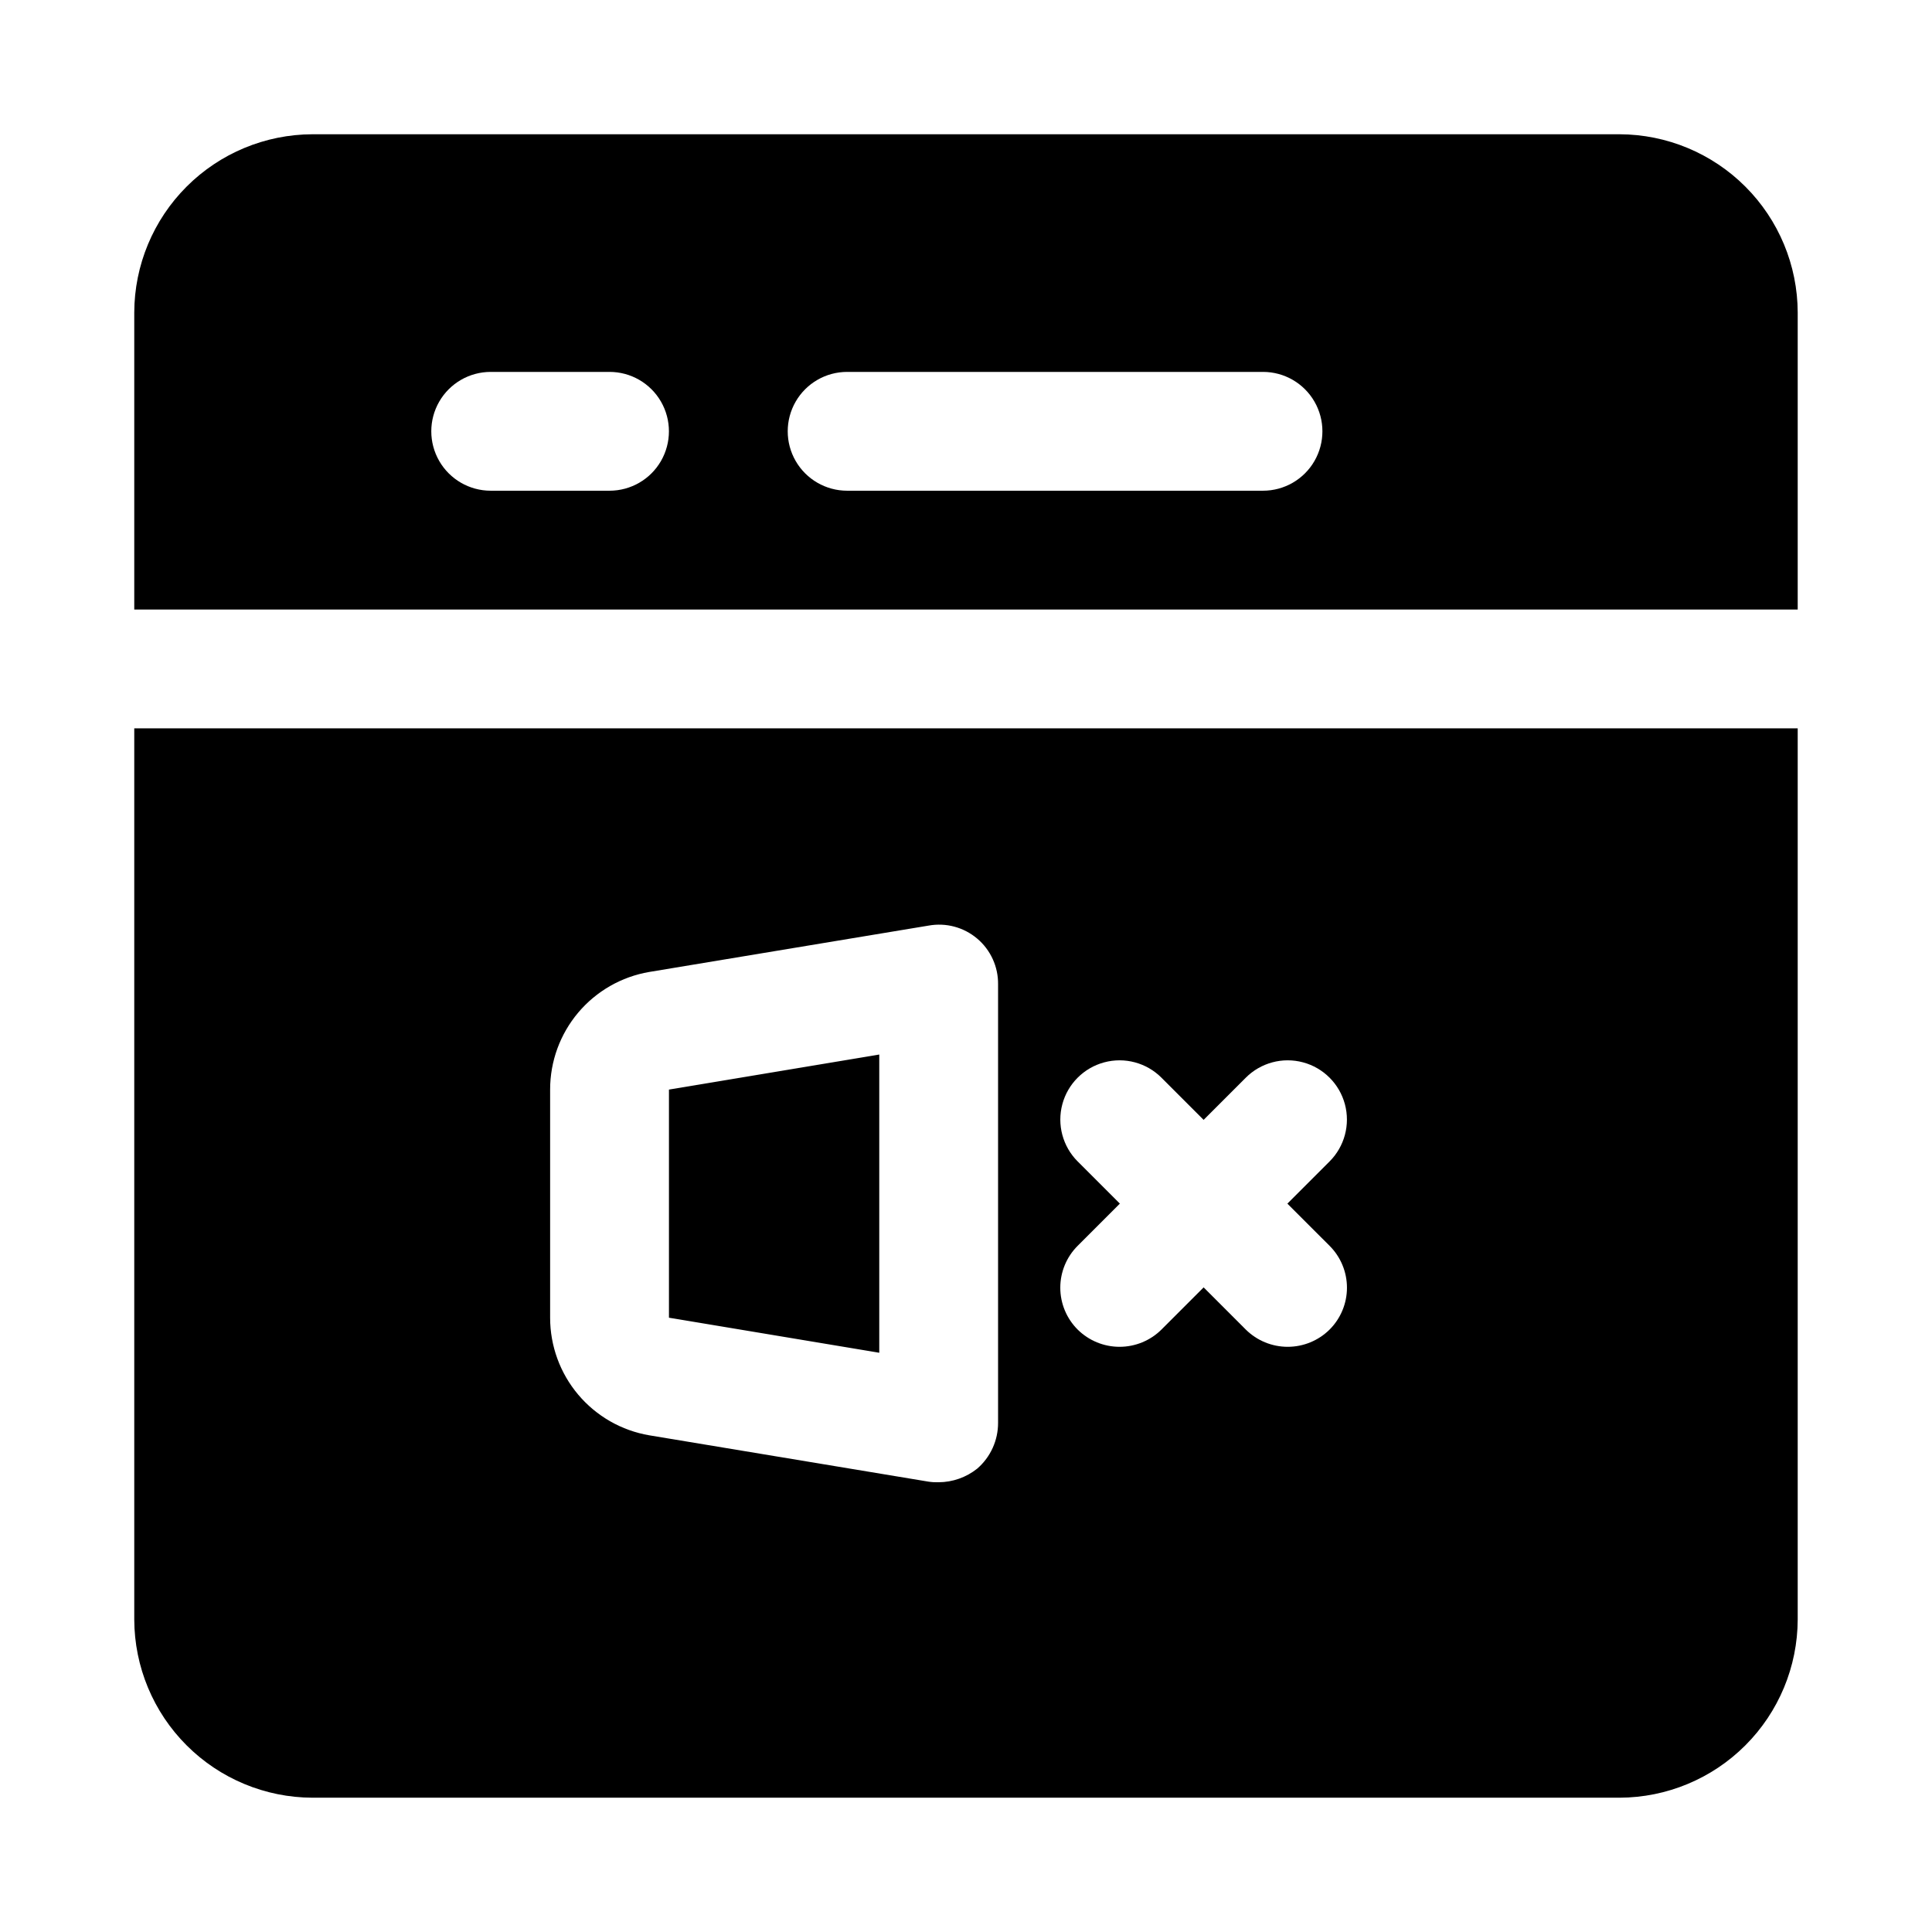
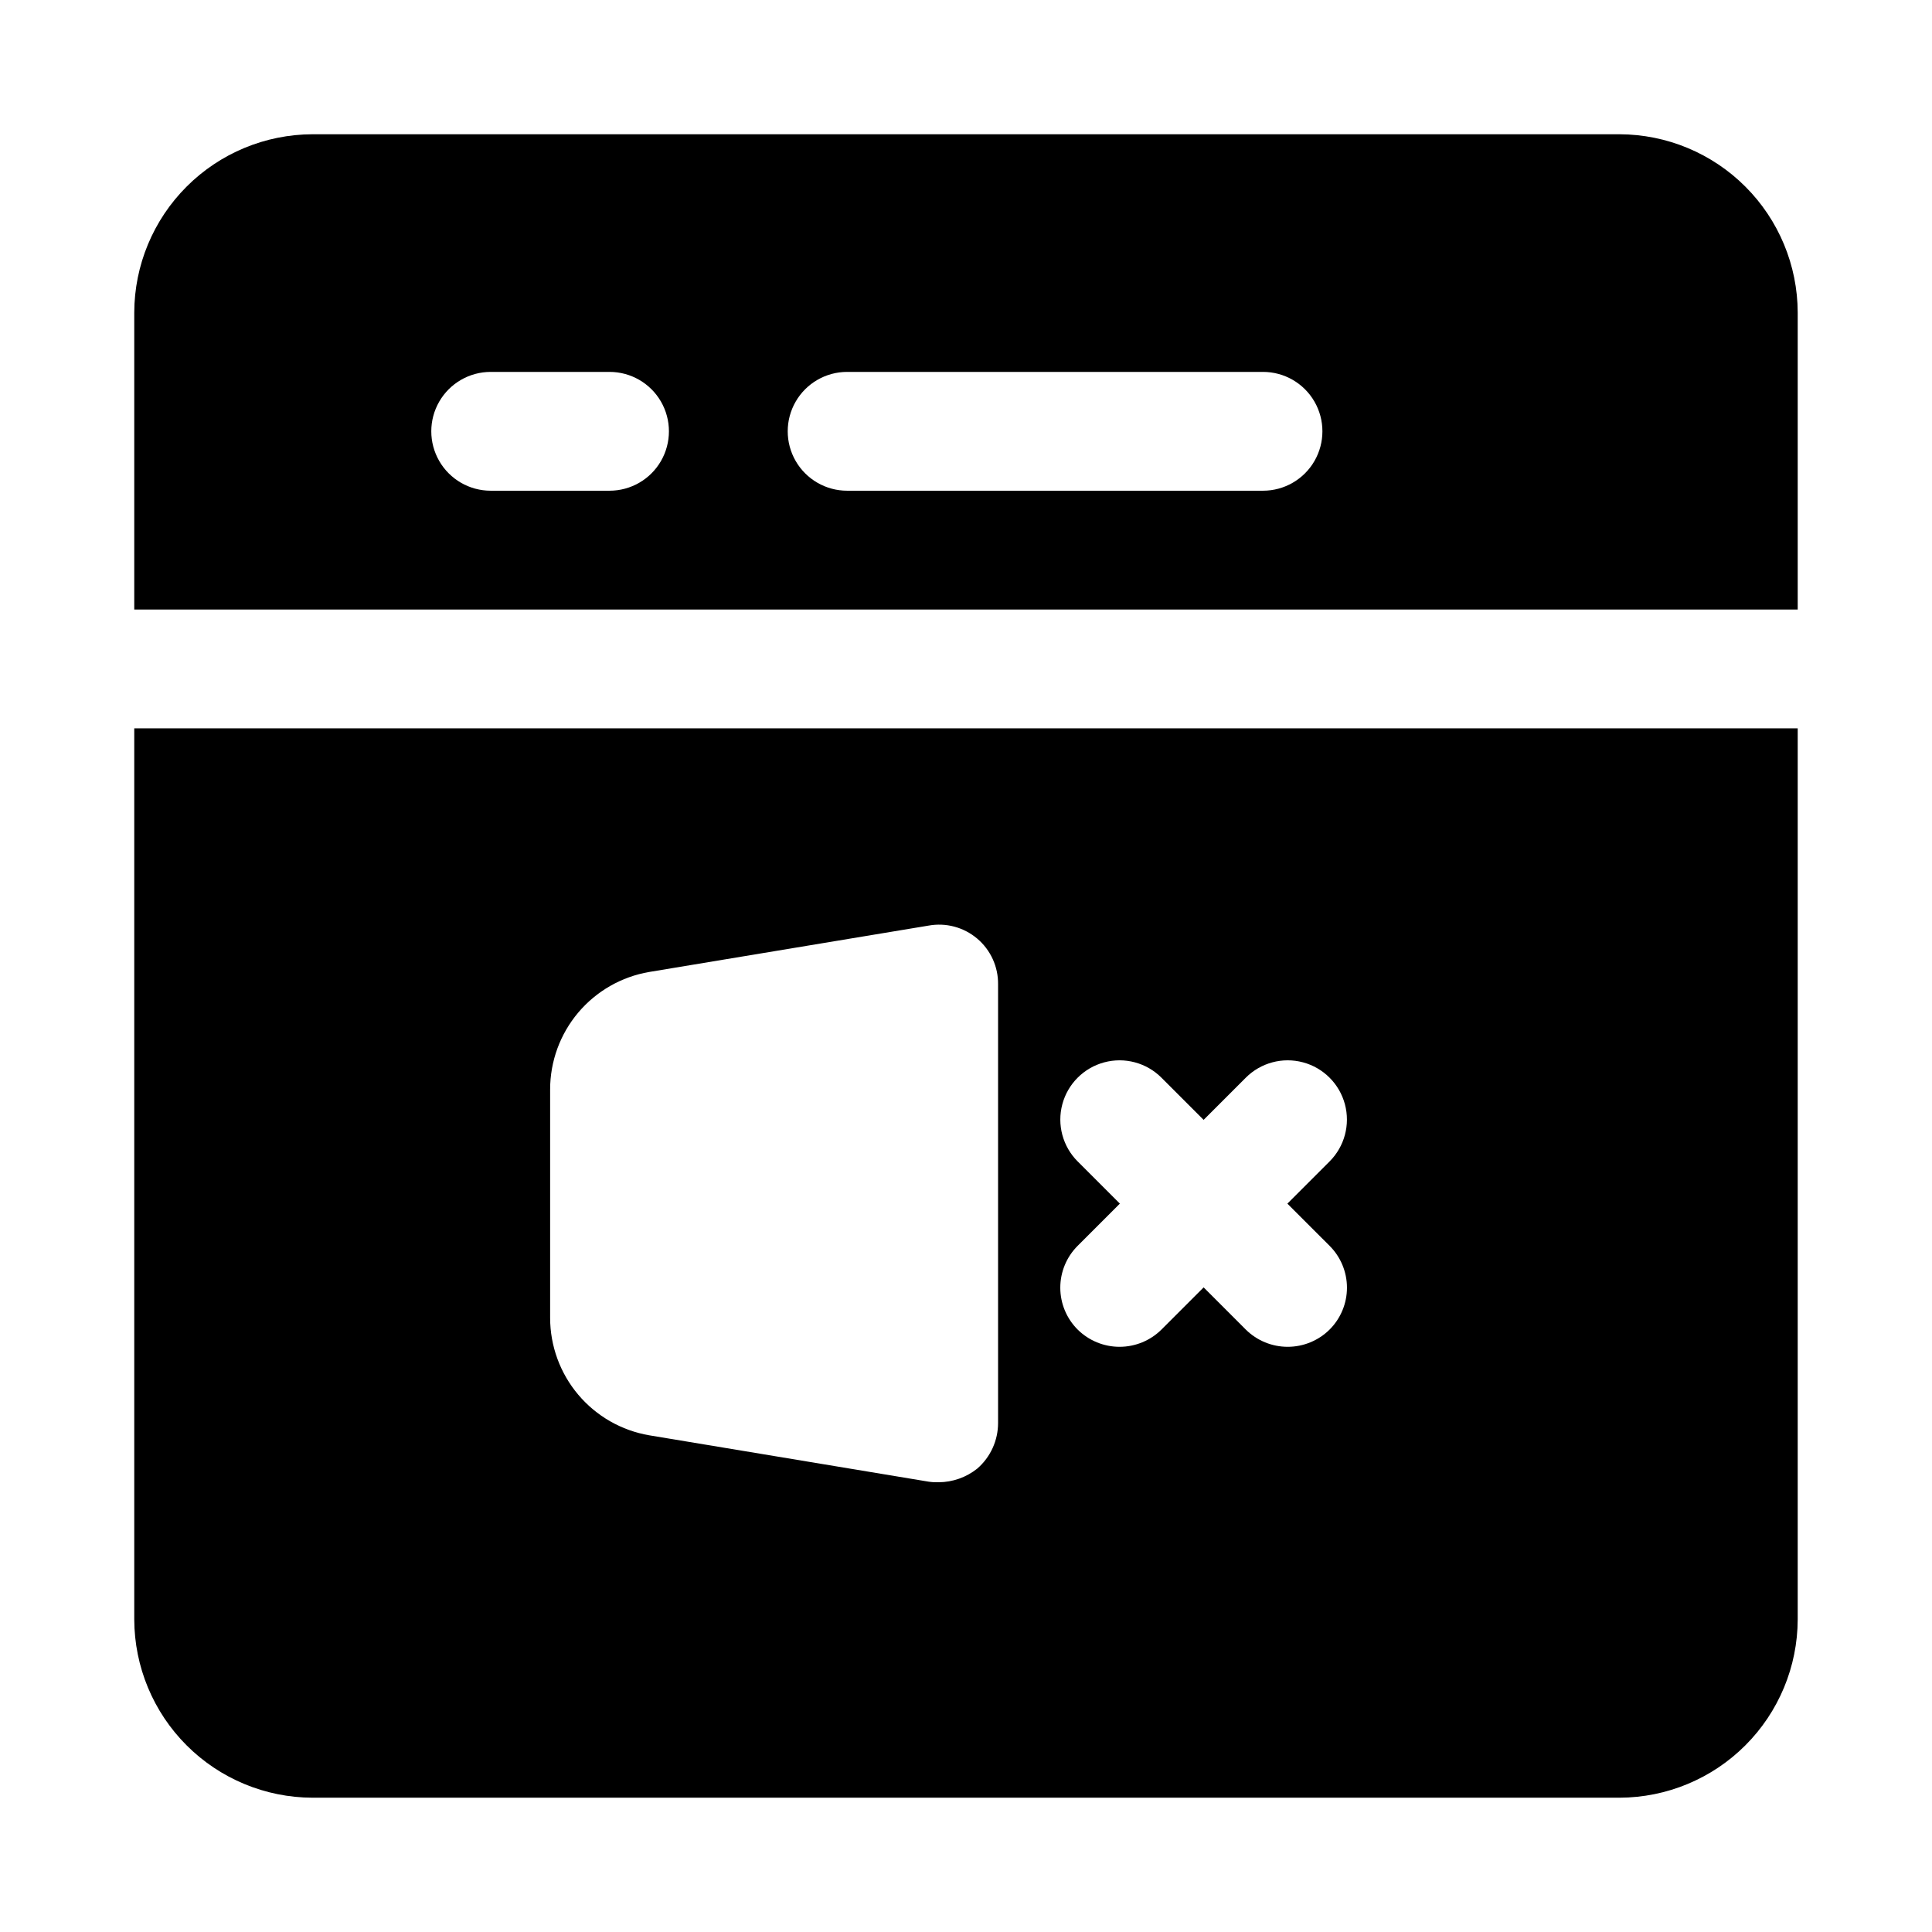
<svg xmlns="http://www.w3.org/2000/svg" fill="#000000" width="800px" height="800px" version="1.1" viewBox="144 144 512 512">
  <g>
    <path d="m573.18 179.58h-346.37c-12.516 0.035-24.508 5.023-33.355 13.875-8.852 8.848-13.84 20.84-13.875 33.355v78.719l440.83 0.004v-78.723c-0.035-12.516-5.023-24.508-13.875-33.355-8.848-8.852-20.84-13.84-33.355-13.875zm-267.65 94.465h-31.488c-5.625 0-10.824-3-13.637-7.871-2.812-4.871-2.812-10.875 0-15.746 2.812-4.871 8.012-7.871 13.637-7.871h31.488c5.625 0 10.82 3 13.633 7.871 2.812 4.871 2.812 10.875 0 15.746-2.812 4.871-8.008 7.871-13.633 7.871zm173.18 0h-110.21c-5.625 0-10.824-3-13.637-7.871-2.812-4.871-2.812-10.875 0-15.746 2.812-4.871 8.012-7.871 13.637-7.871h110.21c5.625 0 10.824 3 13.633 7.871 2.812 4.871 2.812 10.875 0 15.746-2.809 4.871-8.008 7.871-13.633 7.871z" />
-     <path d="m321.28 432.75 55.734-9.289v79.035l-55.734-9.289z" />
    <path d="m179.58 337.02v236.16c0.035 12.516 5.023 24.508 13.875 33.355 8.848 8.852 20.84 13.84 33.355 13.875h346.37c12.516-0.035 24.508-5.023 33.355-13.875 8.852-8.848 13.84-20.84 13.875-33.355v-236.16zm228.92 184.05c0.012 4.648-2 9.074-5.512 12.121-2.906 2.324-6.512 3.598-10.23 3.621-0.898 0.027-1.793-0.023-2.68-0.156l-73.996-12.281c-7.359-1.25-14.035-5.07-18.848-10.773-4.812-5.707-7.449-12.934-7.445-20.398v-60.457c-0.004-7.465 2.633-14.691 7.445-20.398 4.812-5.703 11.488-9.523 18.848-10.773l73.996-12.281c4.598-0.836 9.324 0.426 12.891 3.445 3.566 3.016 5.594 7.469 5.531 12.141zm87.852-46.918c2.949 2.941 4.606 6.938 4.606 11.102 0 4.164-1.656 8.156-4.606 11.098-2.953 2.926-6.941 4.566-11.098 4.566-4.16 0-8.148-1.641-11.102-4.566l-11.176-11.18-11.18 11.18c-2.953 2.926-6.941 4.566-11.102 4.566-4.156 0-8.145-1.641-11.098-4.566-2.949-2.941-4.606-6.934-4.606-11.098 0-4.164 1.656-8.16 4.606-11.102l11.18-11.18-11.18-11.18v0.004c-3.965-3.965-5.516-9.746-4.062-15.164 1.449-5.414 5.684-9.648 11.098-11.098 5.418-1.453 11.199 0.098 15.164 4.062l11.18 11.18 11.18-11.18h-0.004c3.965-3.965 9.746-5.516 15.164-4.062 5.414 1.449 9.648 5.684 11.098 11.098 1.453 5.418-0.098 11.199-4.062 15.164l-11.18 11.18z" />
  </g>
</svg>